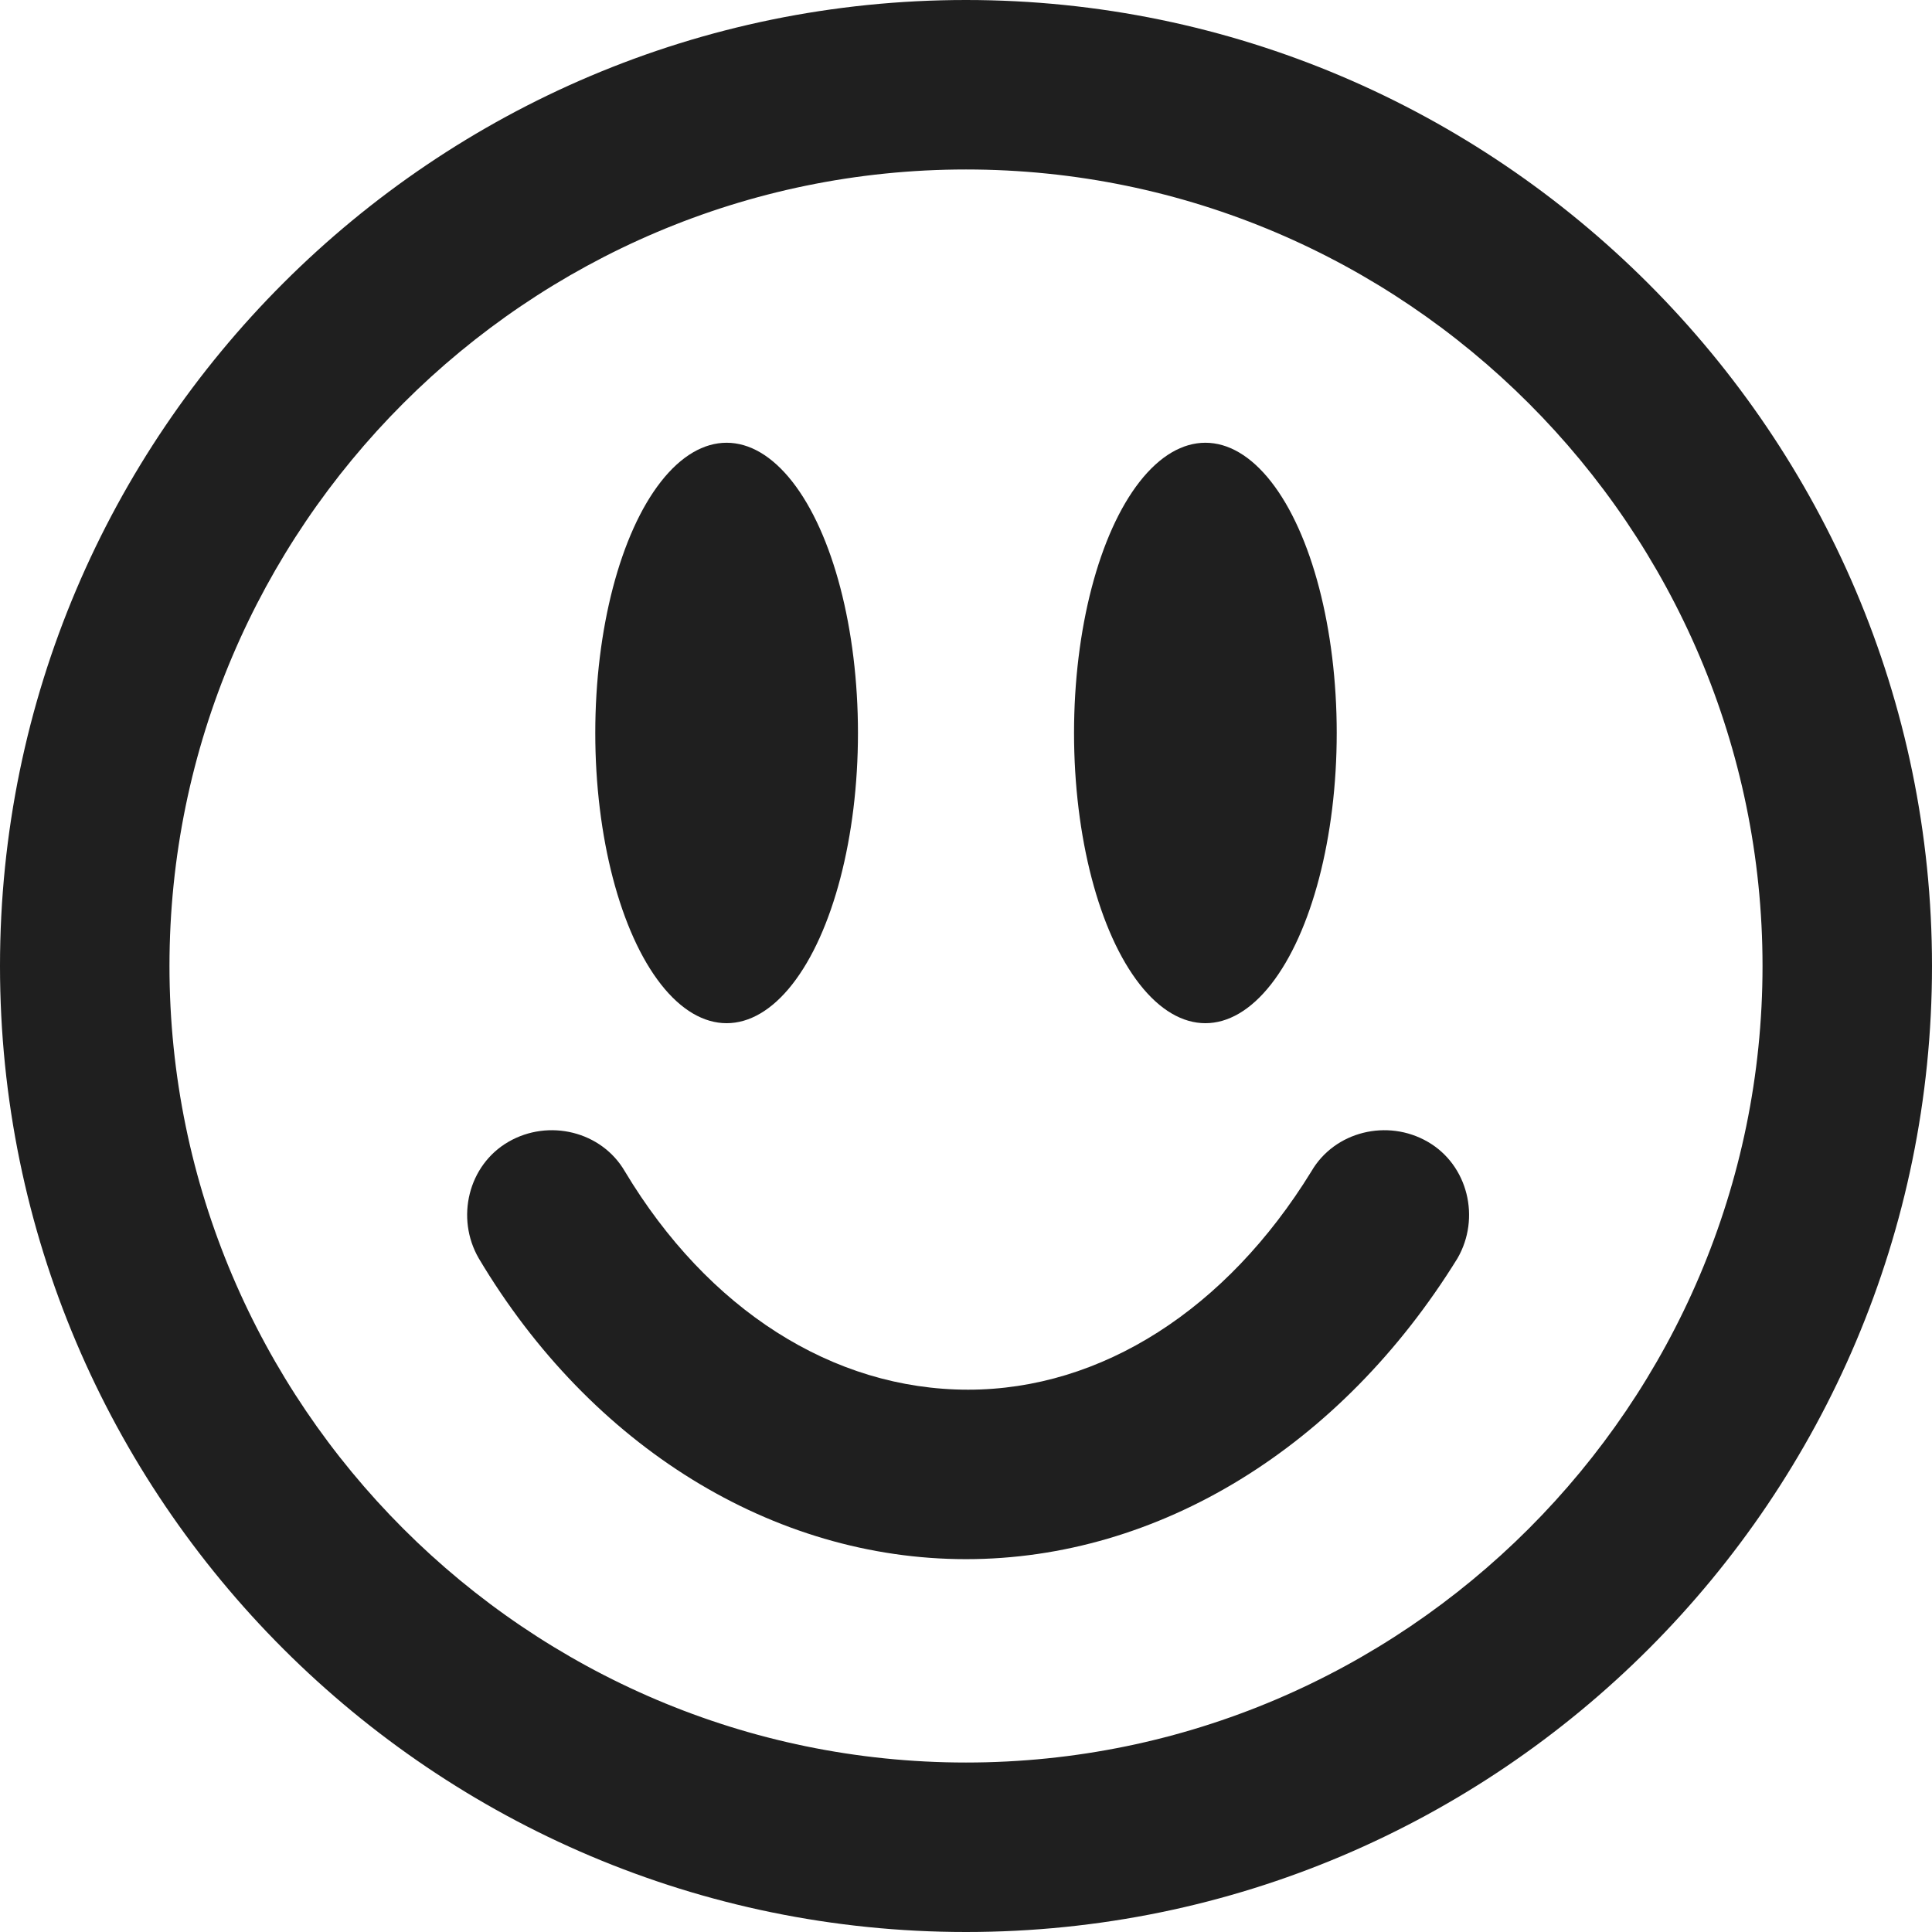
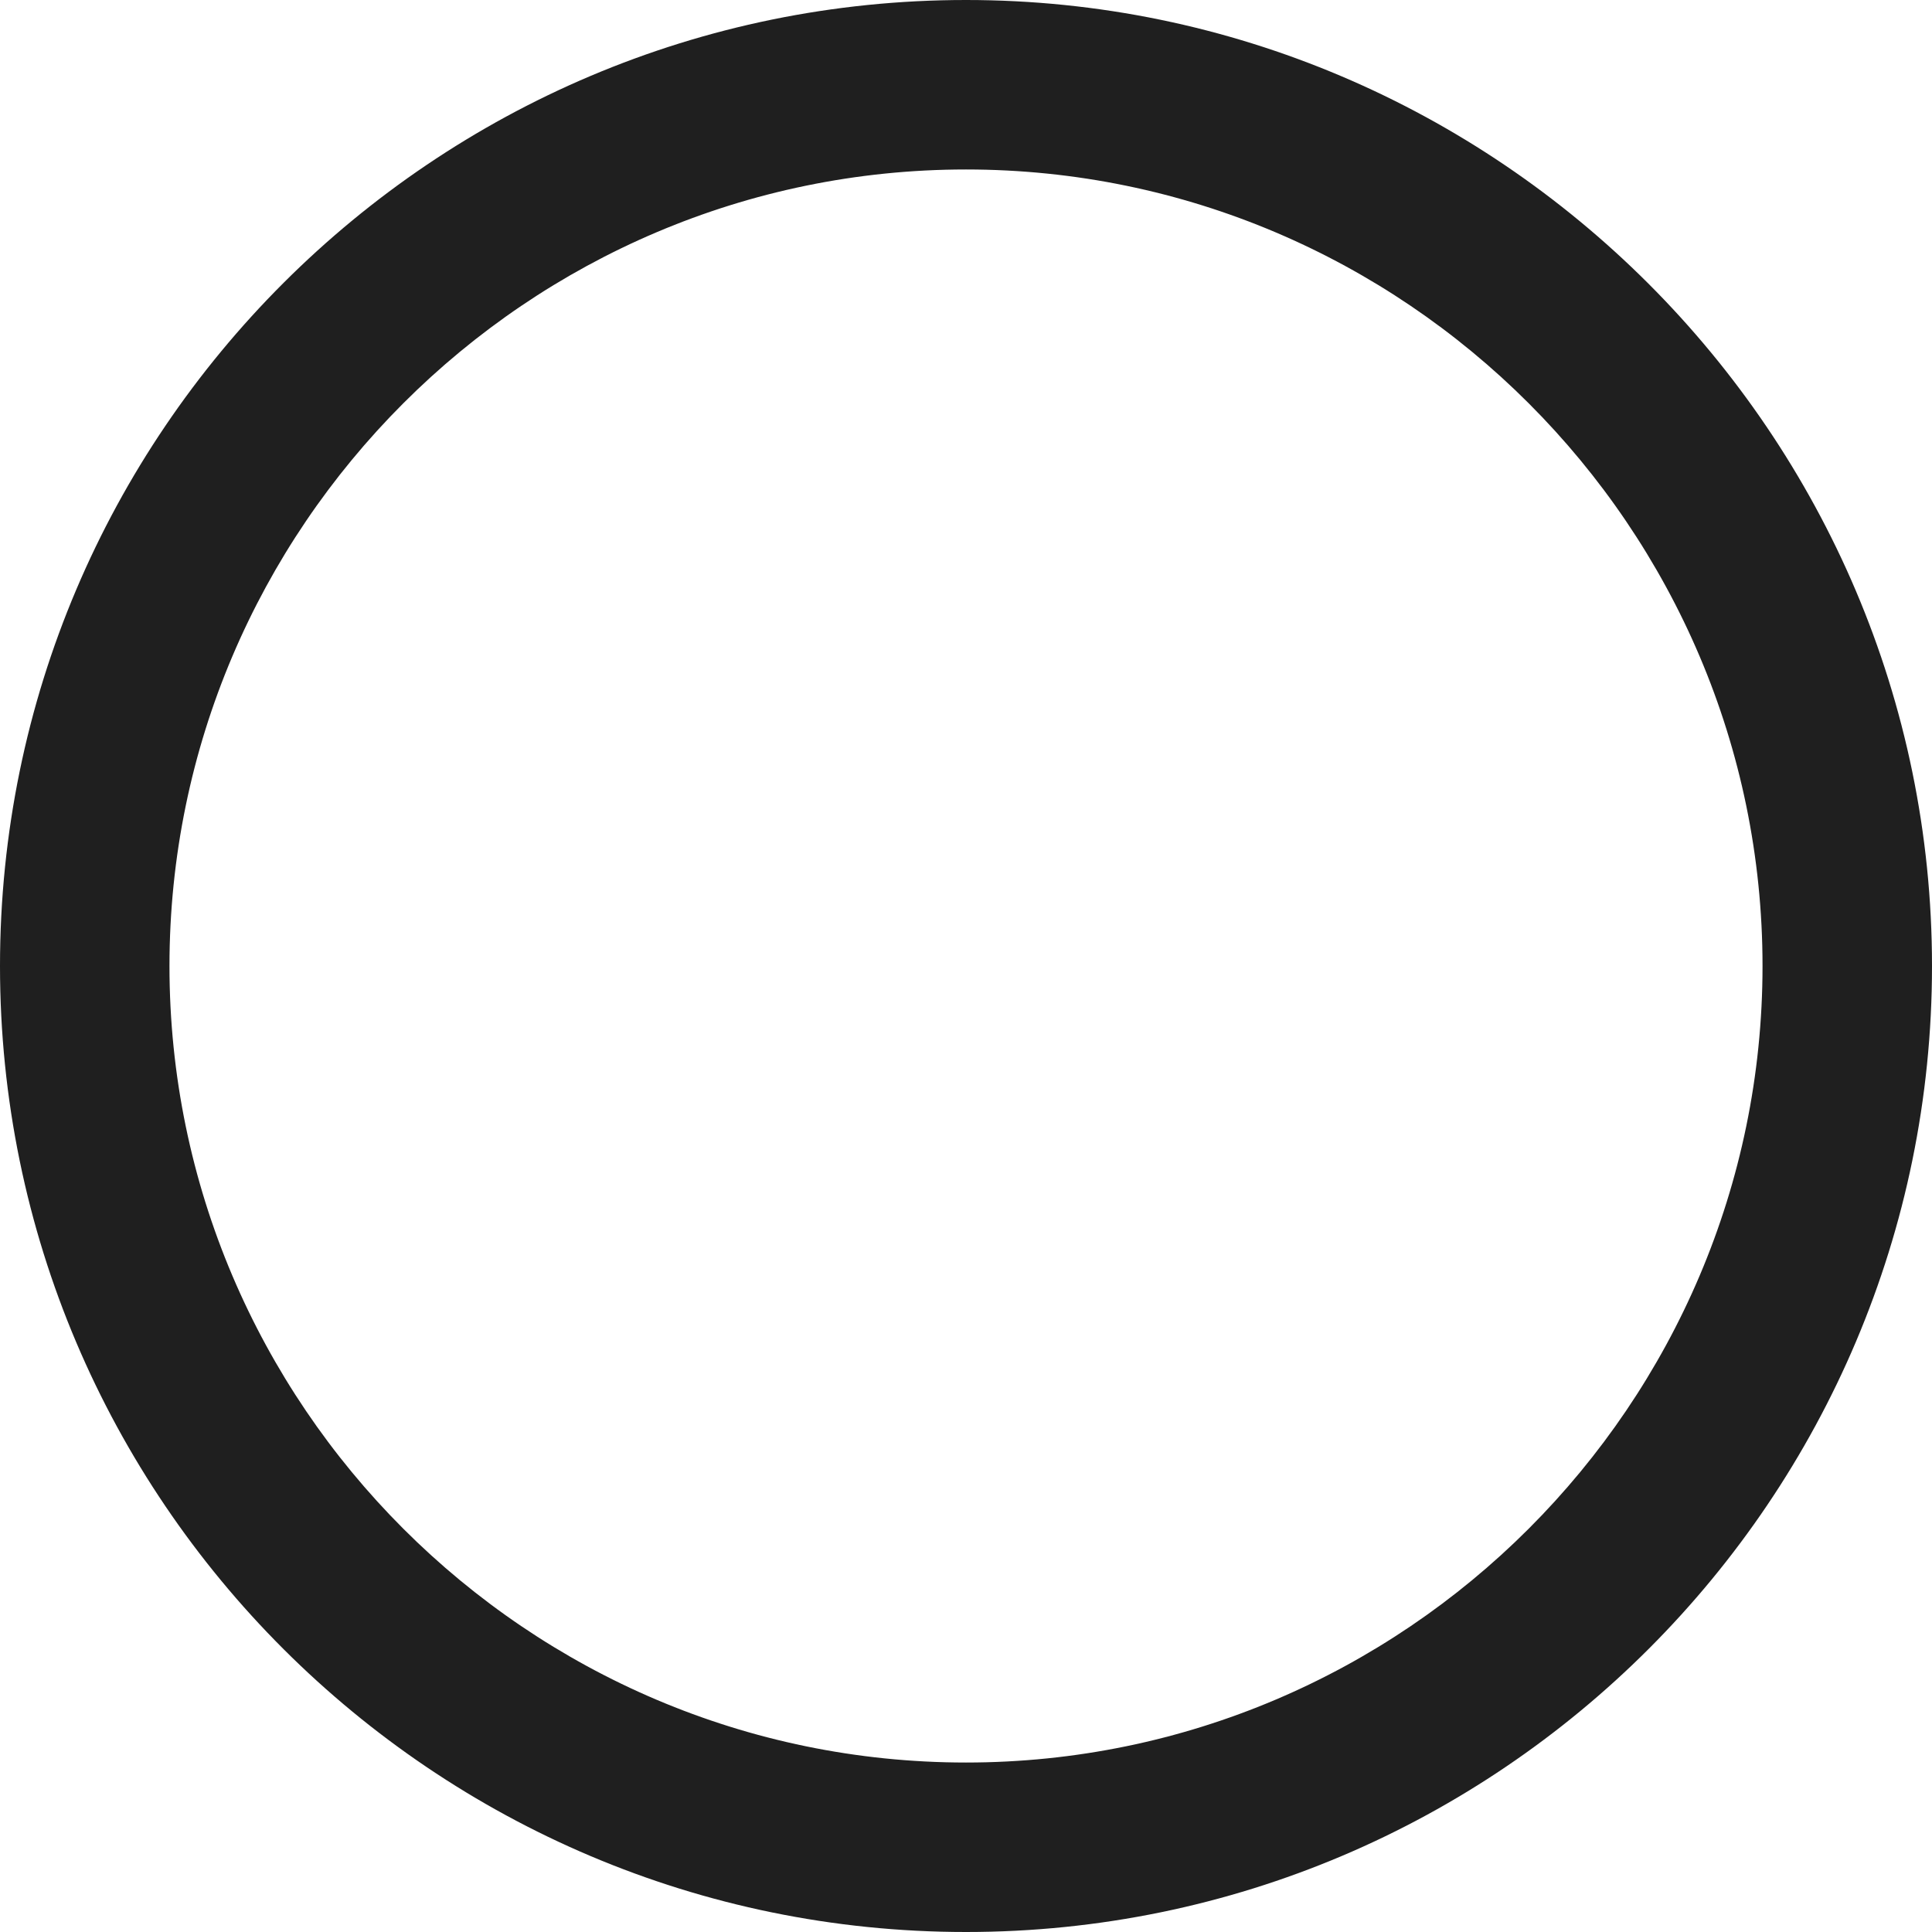
<svg xmlns="http://www.w3.org/2000/svg" version="1.1" id="Layer_1" x="0px" y="0px" viewBox="0 0 91.2 91.2" style="enable-background:new 0 0 91.2 91.2;" xml:space="preserve">
  <style type="text/css">
	.st0{fill:#1F1F1F;}
</style>
  <g>
    <path class="st0" d="M45.6,91.2C20.5,91.2,0,70.8,0,45.6S20.5,0,45.6,0c25.1,0,45.6,20.5,45.6,45.6S70.8,91.2,45.6,91.2z M45.6,8   C24.9,8,8,24.9,8,45.6s16.9,37.6,37.6,37.6c20.7,0,37.6-16.9,37.6-37.6S66.3,8,45.6,8z" />
  </g>
  <g>
-     <path class="st0" d="M45.6,73.6c-9.1,0-17.7-5.3-23-14.2c-1.1-1.9-0.5-4.4,1.4-5.5c1.9-1.1,4.4-0.5,5.5,1.4   c3.9,6.5,9.8,10.3,16.2,10.3c6.3,0,12.2-3.8,16.2-10.3c1.1-1.9,3.6-2.5,5.5-1.4c1.9,1.1,2.5,3.6,1.4,5.5   C63.3,68.3,54.7,73.6,45.6,73.6z" />
-   </g>
+     </g>
  <g>
    <g>
-       <ellipse class="st0" cx="56.9" cy="34.6" rx="6.2" ry="13.7" />
-     </g>
+       </g>
    <g>
-       <ellipse class="st0" cx="34.3" cy="34.6" rx="6.2" ry="13.7" />
-     </g>
+       </g>
  </g>
</svg>